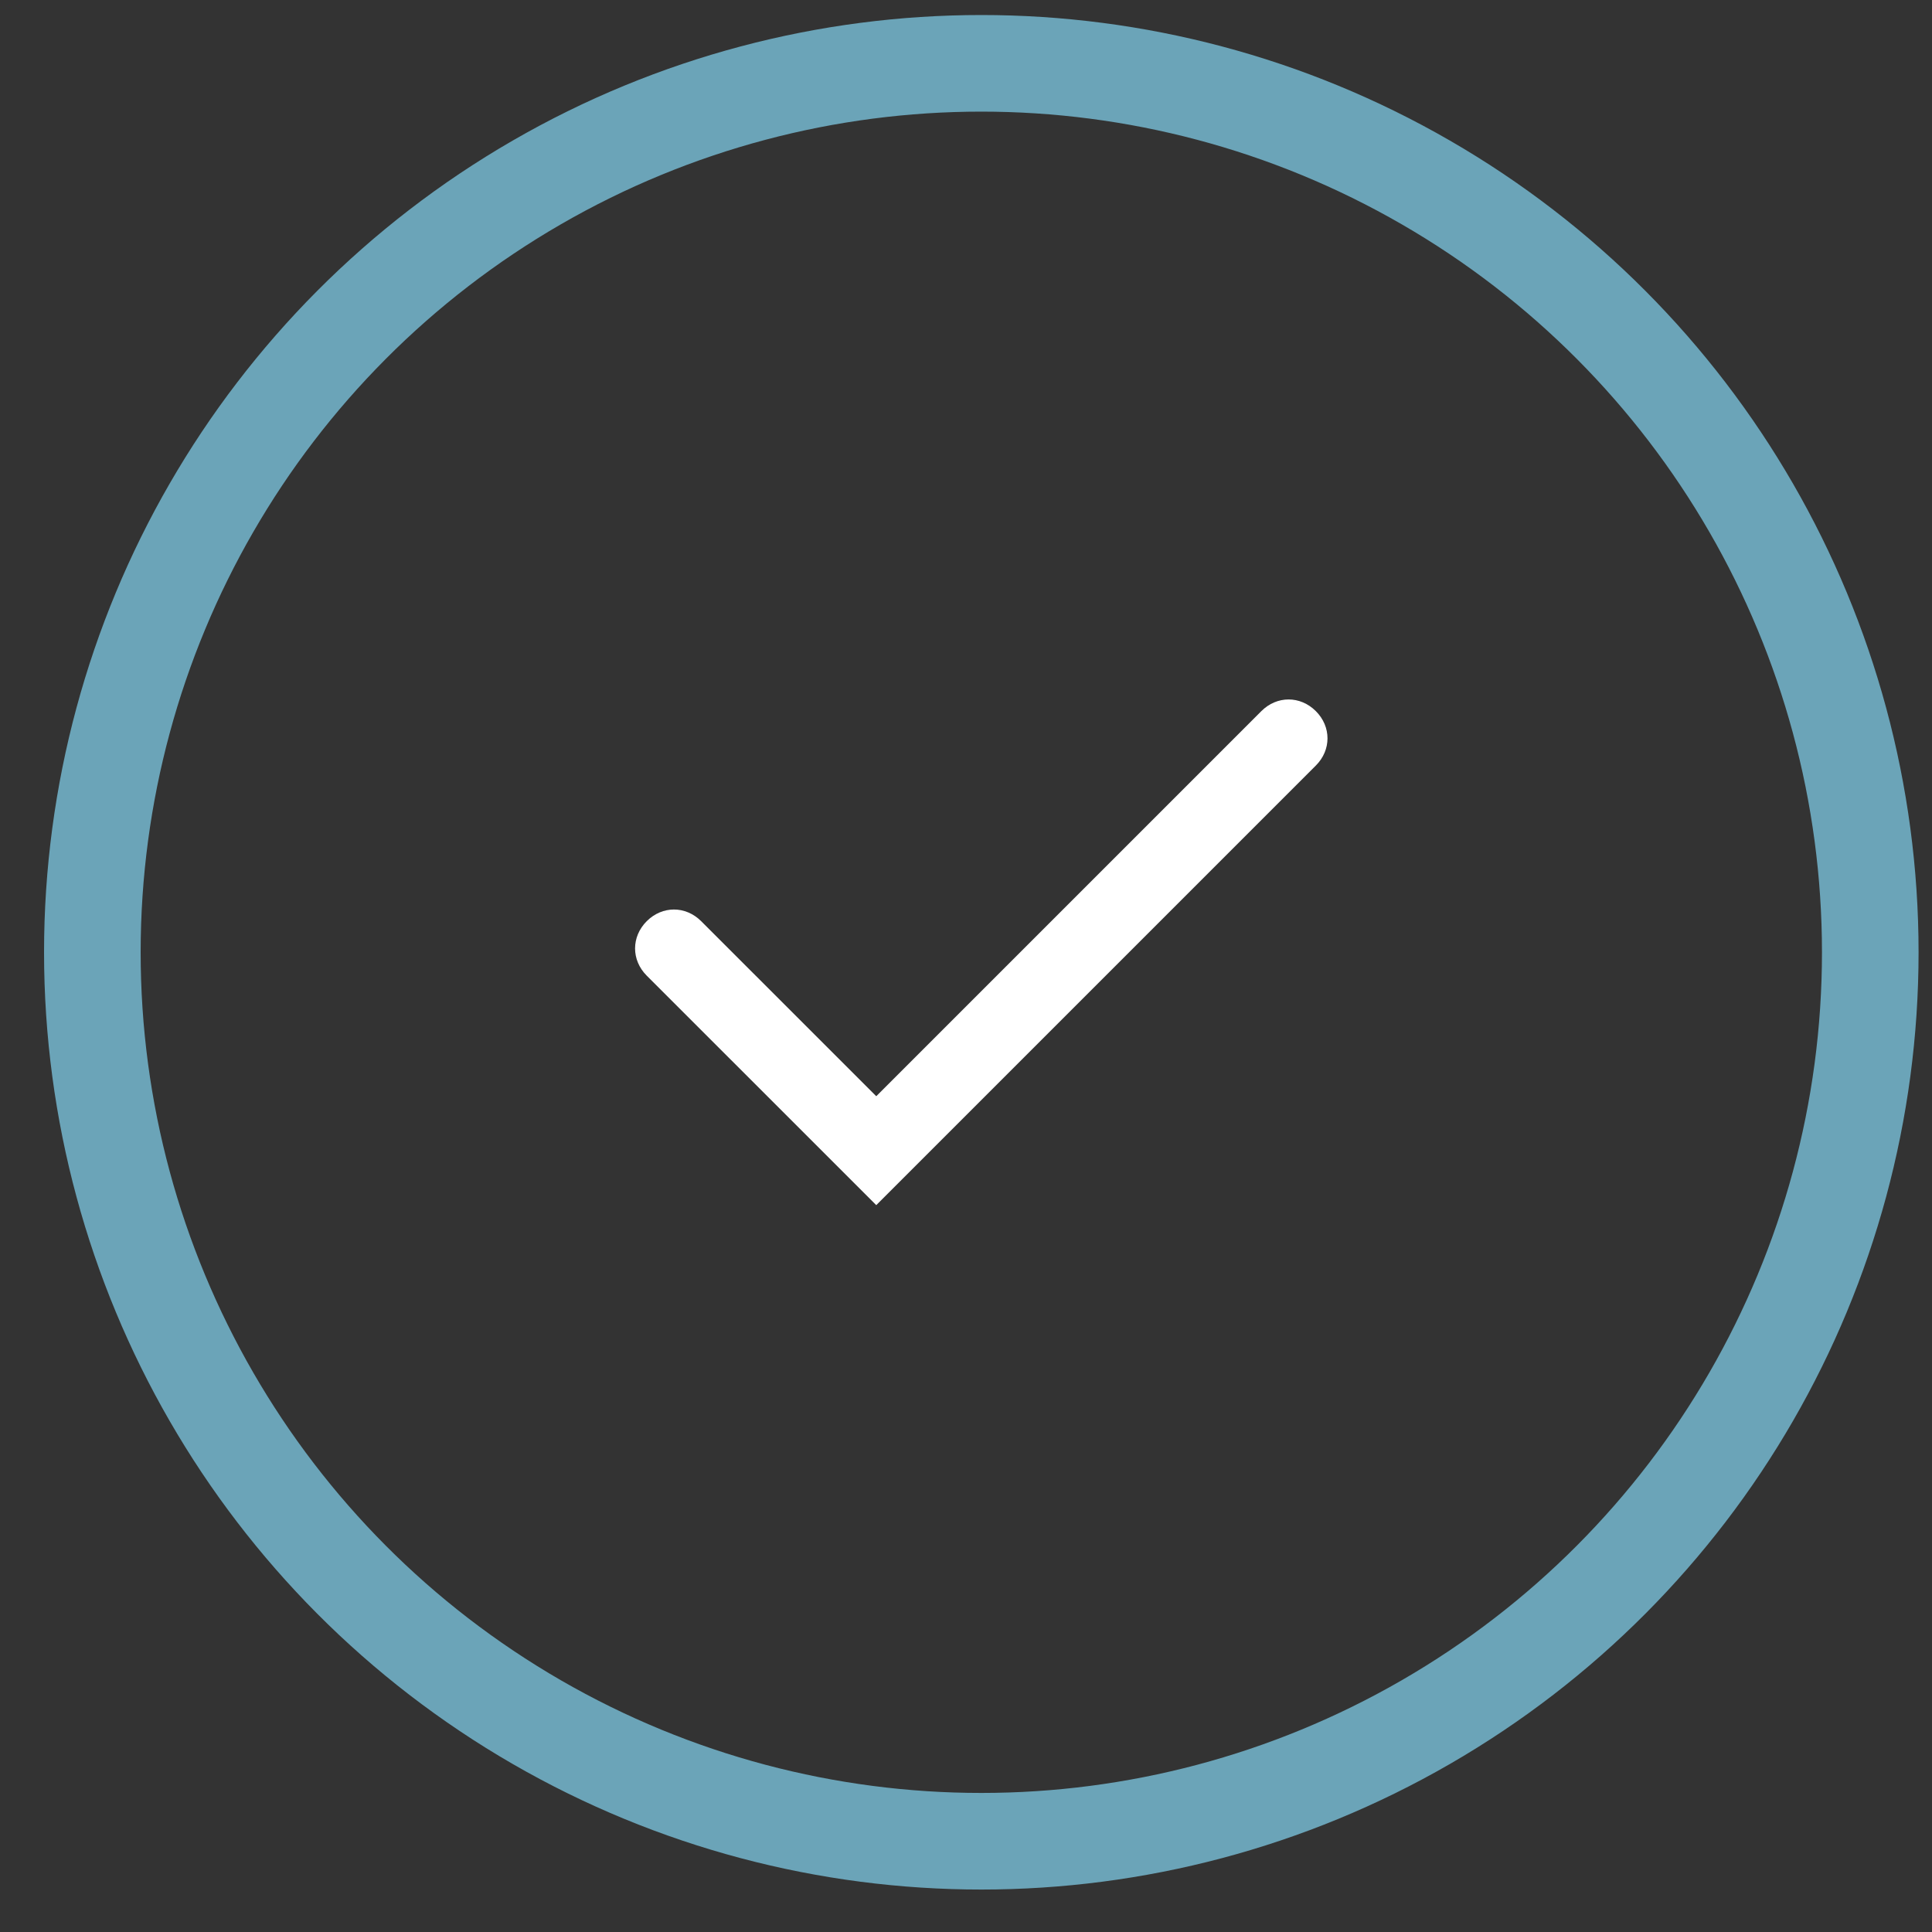
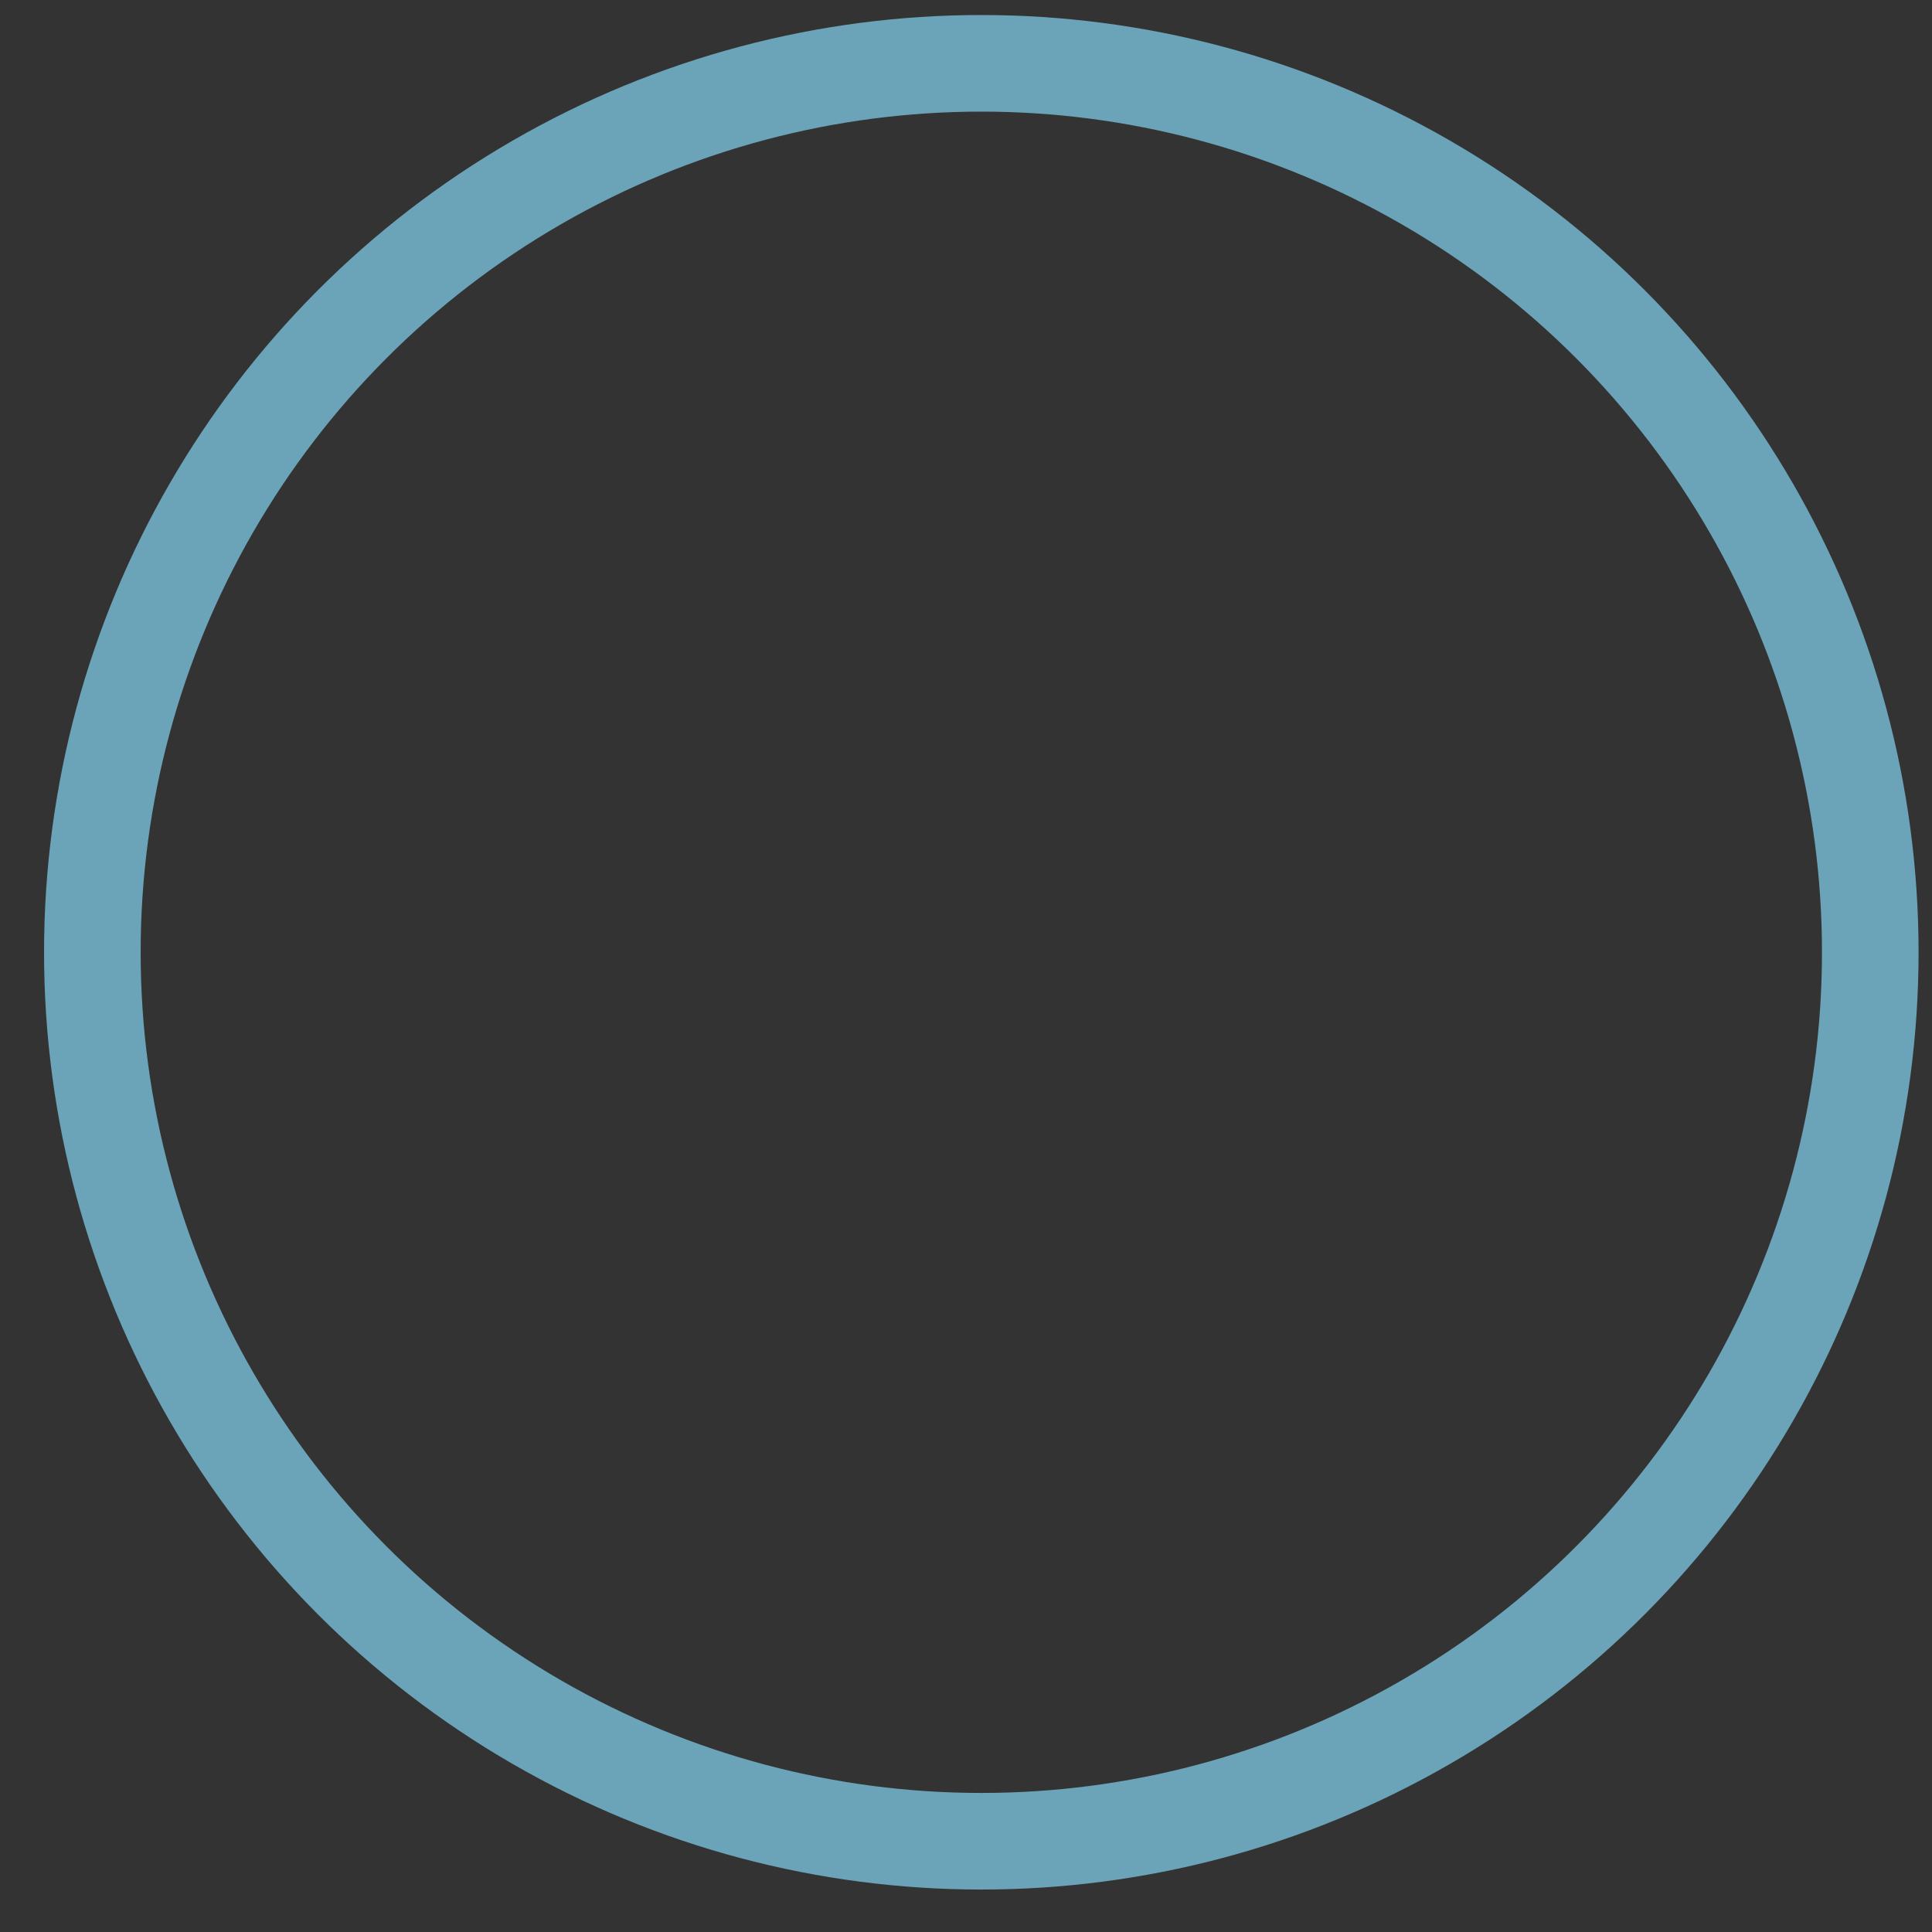
<svg xmlns="http://www.w3.org/2000/svg" width="40" height="40" viewBox="0 0 40 40" fill="none">
  <rect x="0" y="0" width="40" height="40" fill="#333333" stroke="none" />
  <circle cx="20.317" cy="19.716" r="18.405" stroke="#6BA4B8" stroke-width="2" />
-   <path d="M18.142 22.696L14.517 19.072C14.195 18.75 13.712 18.75 13.39 19.072C13.068 19.394 13.068 19.878 13.39 20.2L18.142 24.951L27.243 15.85C27.565 15.528 27.565 15.045 27.243 14.723C26.921 14.401 26.437 14.401 26.115 14.723L18.142 22.696Z" fill="white" />
</svg>